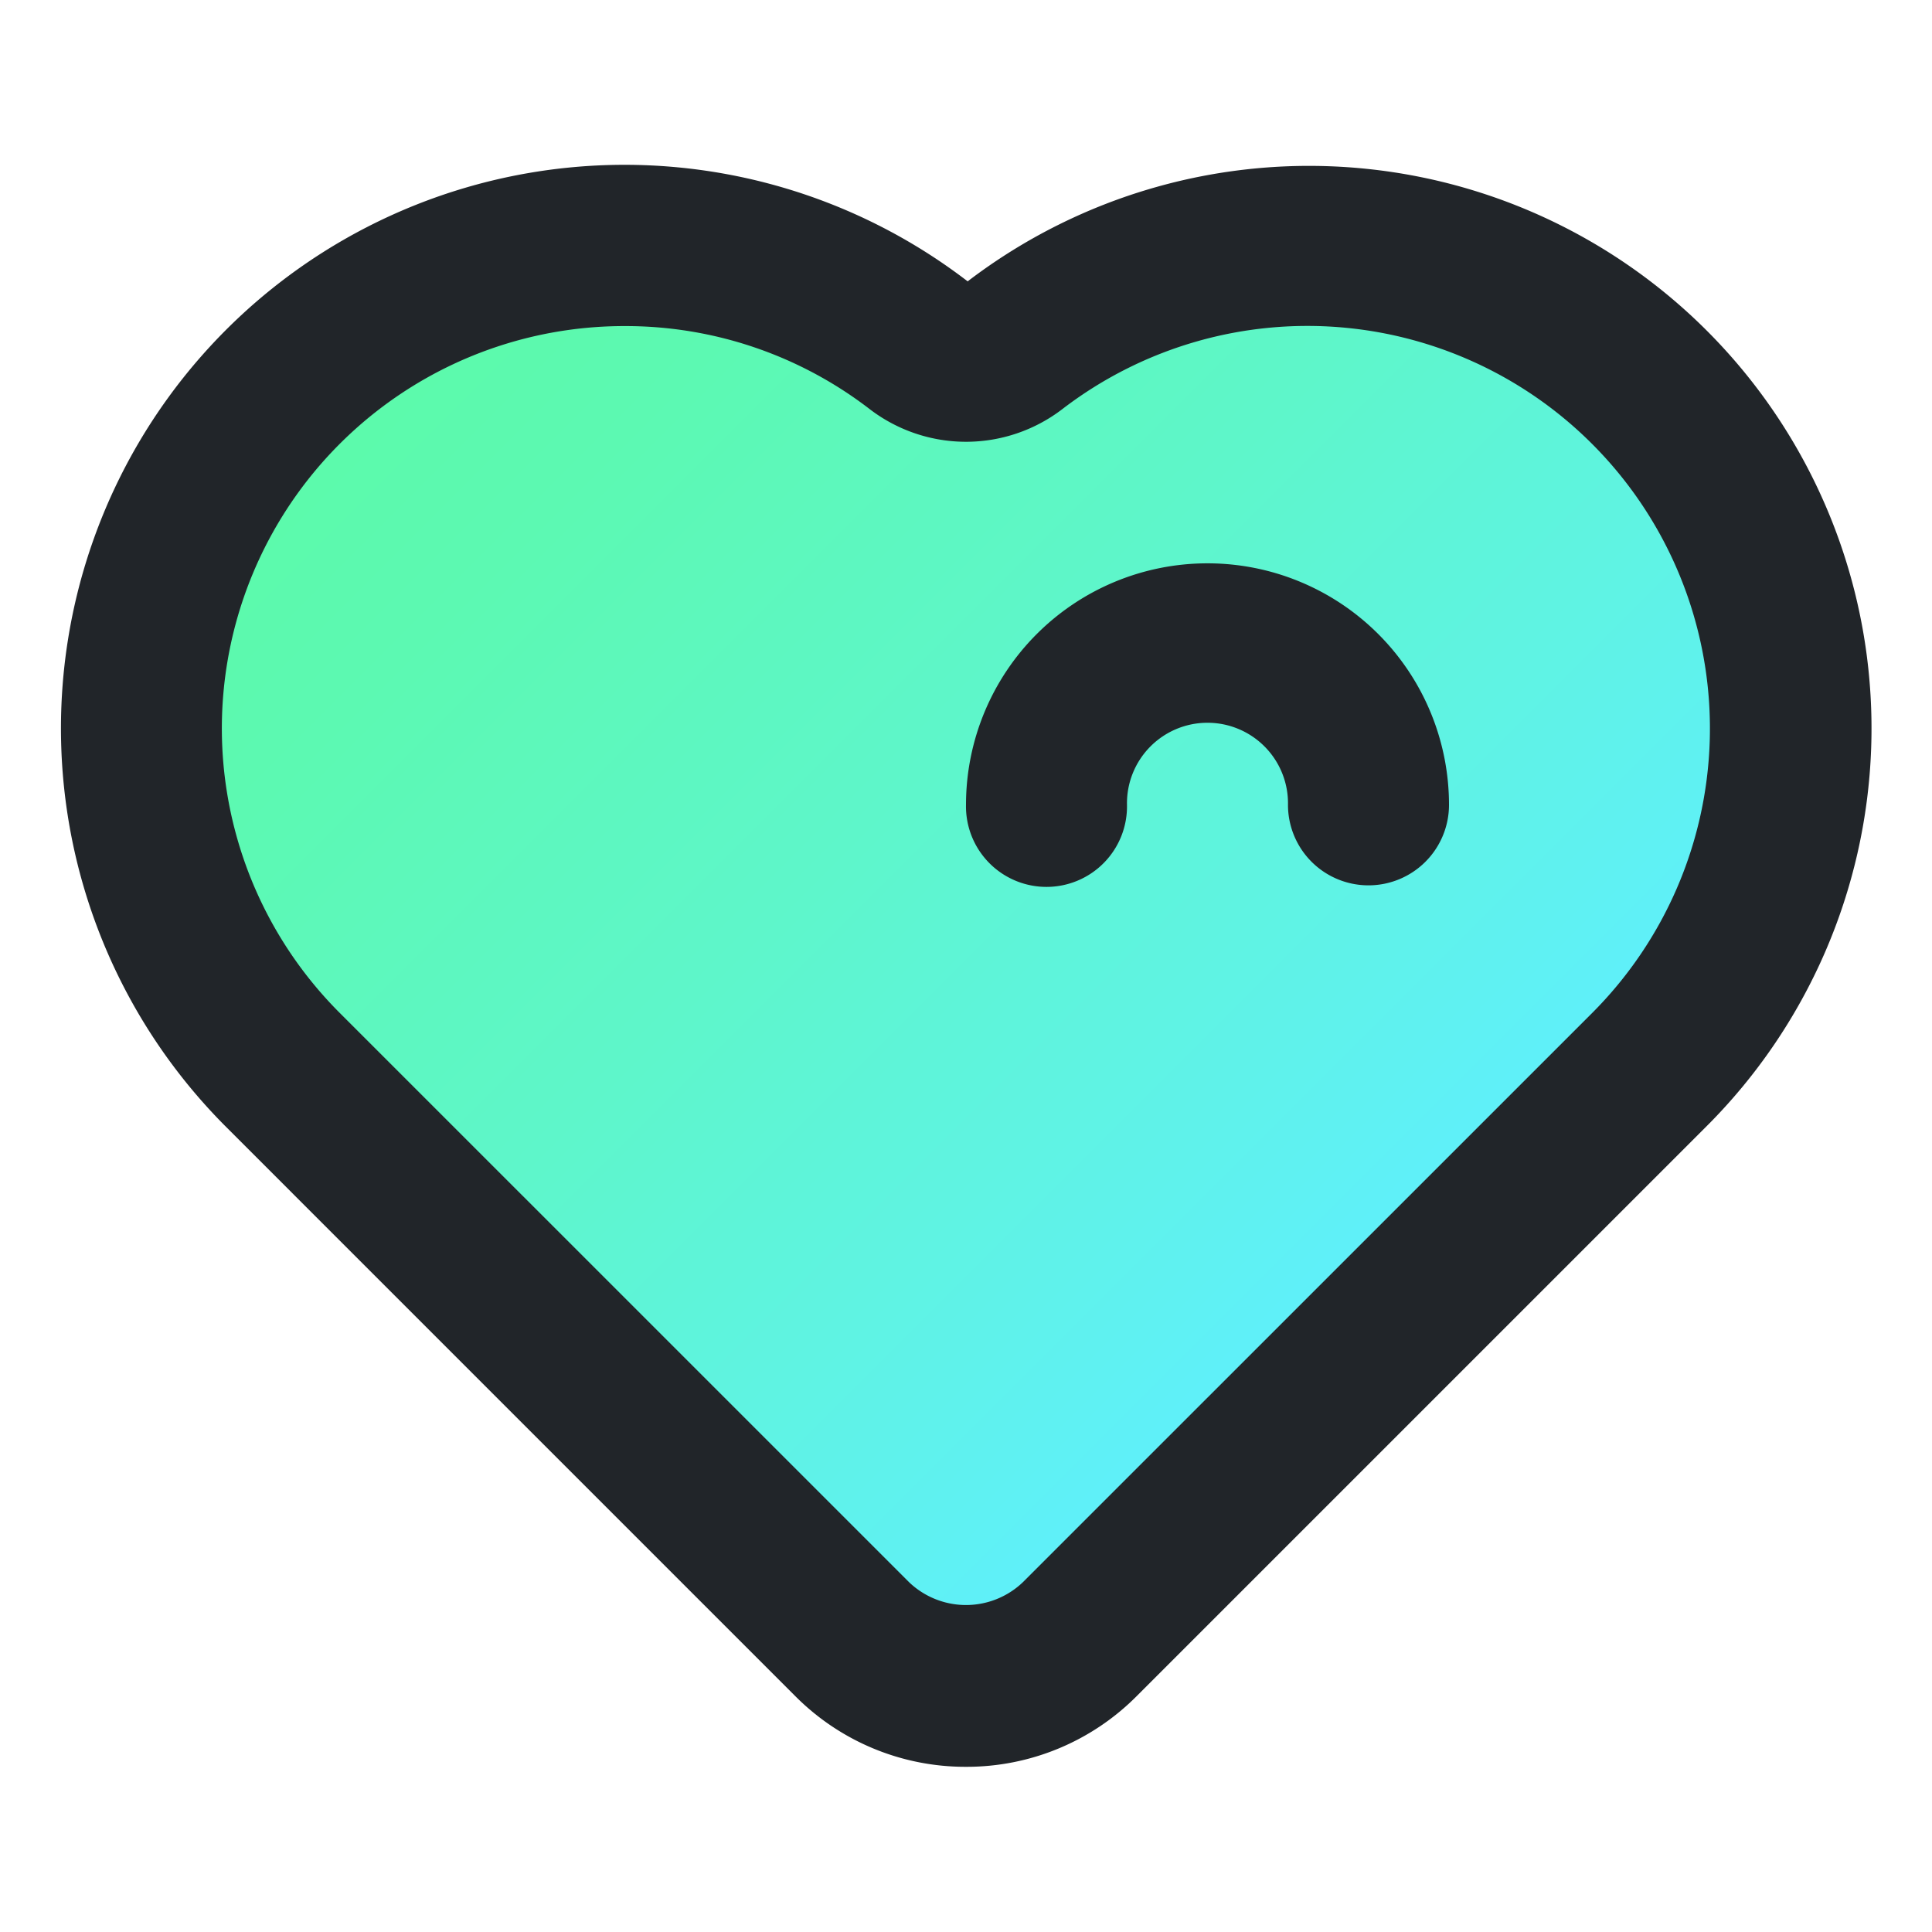
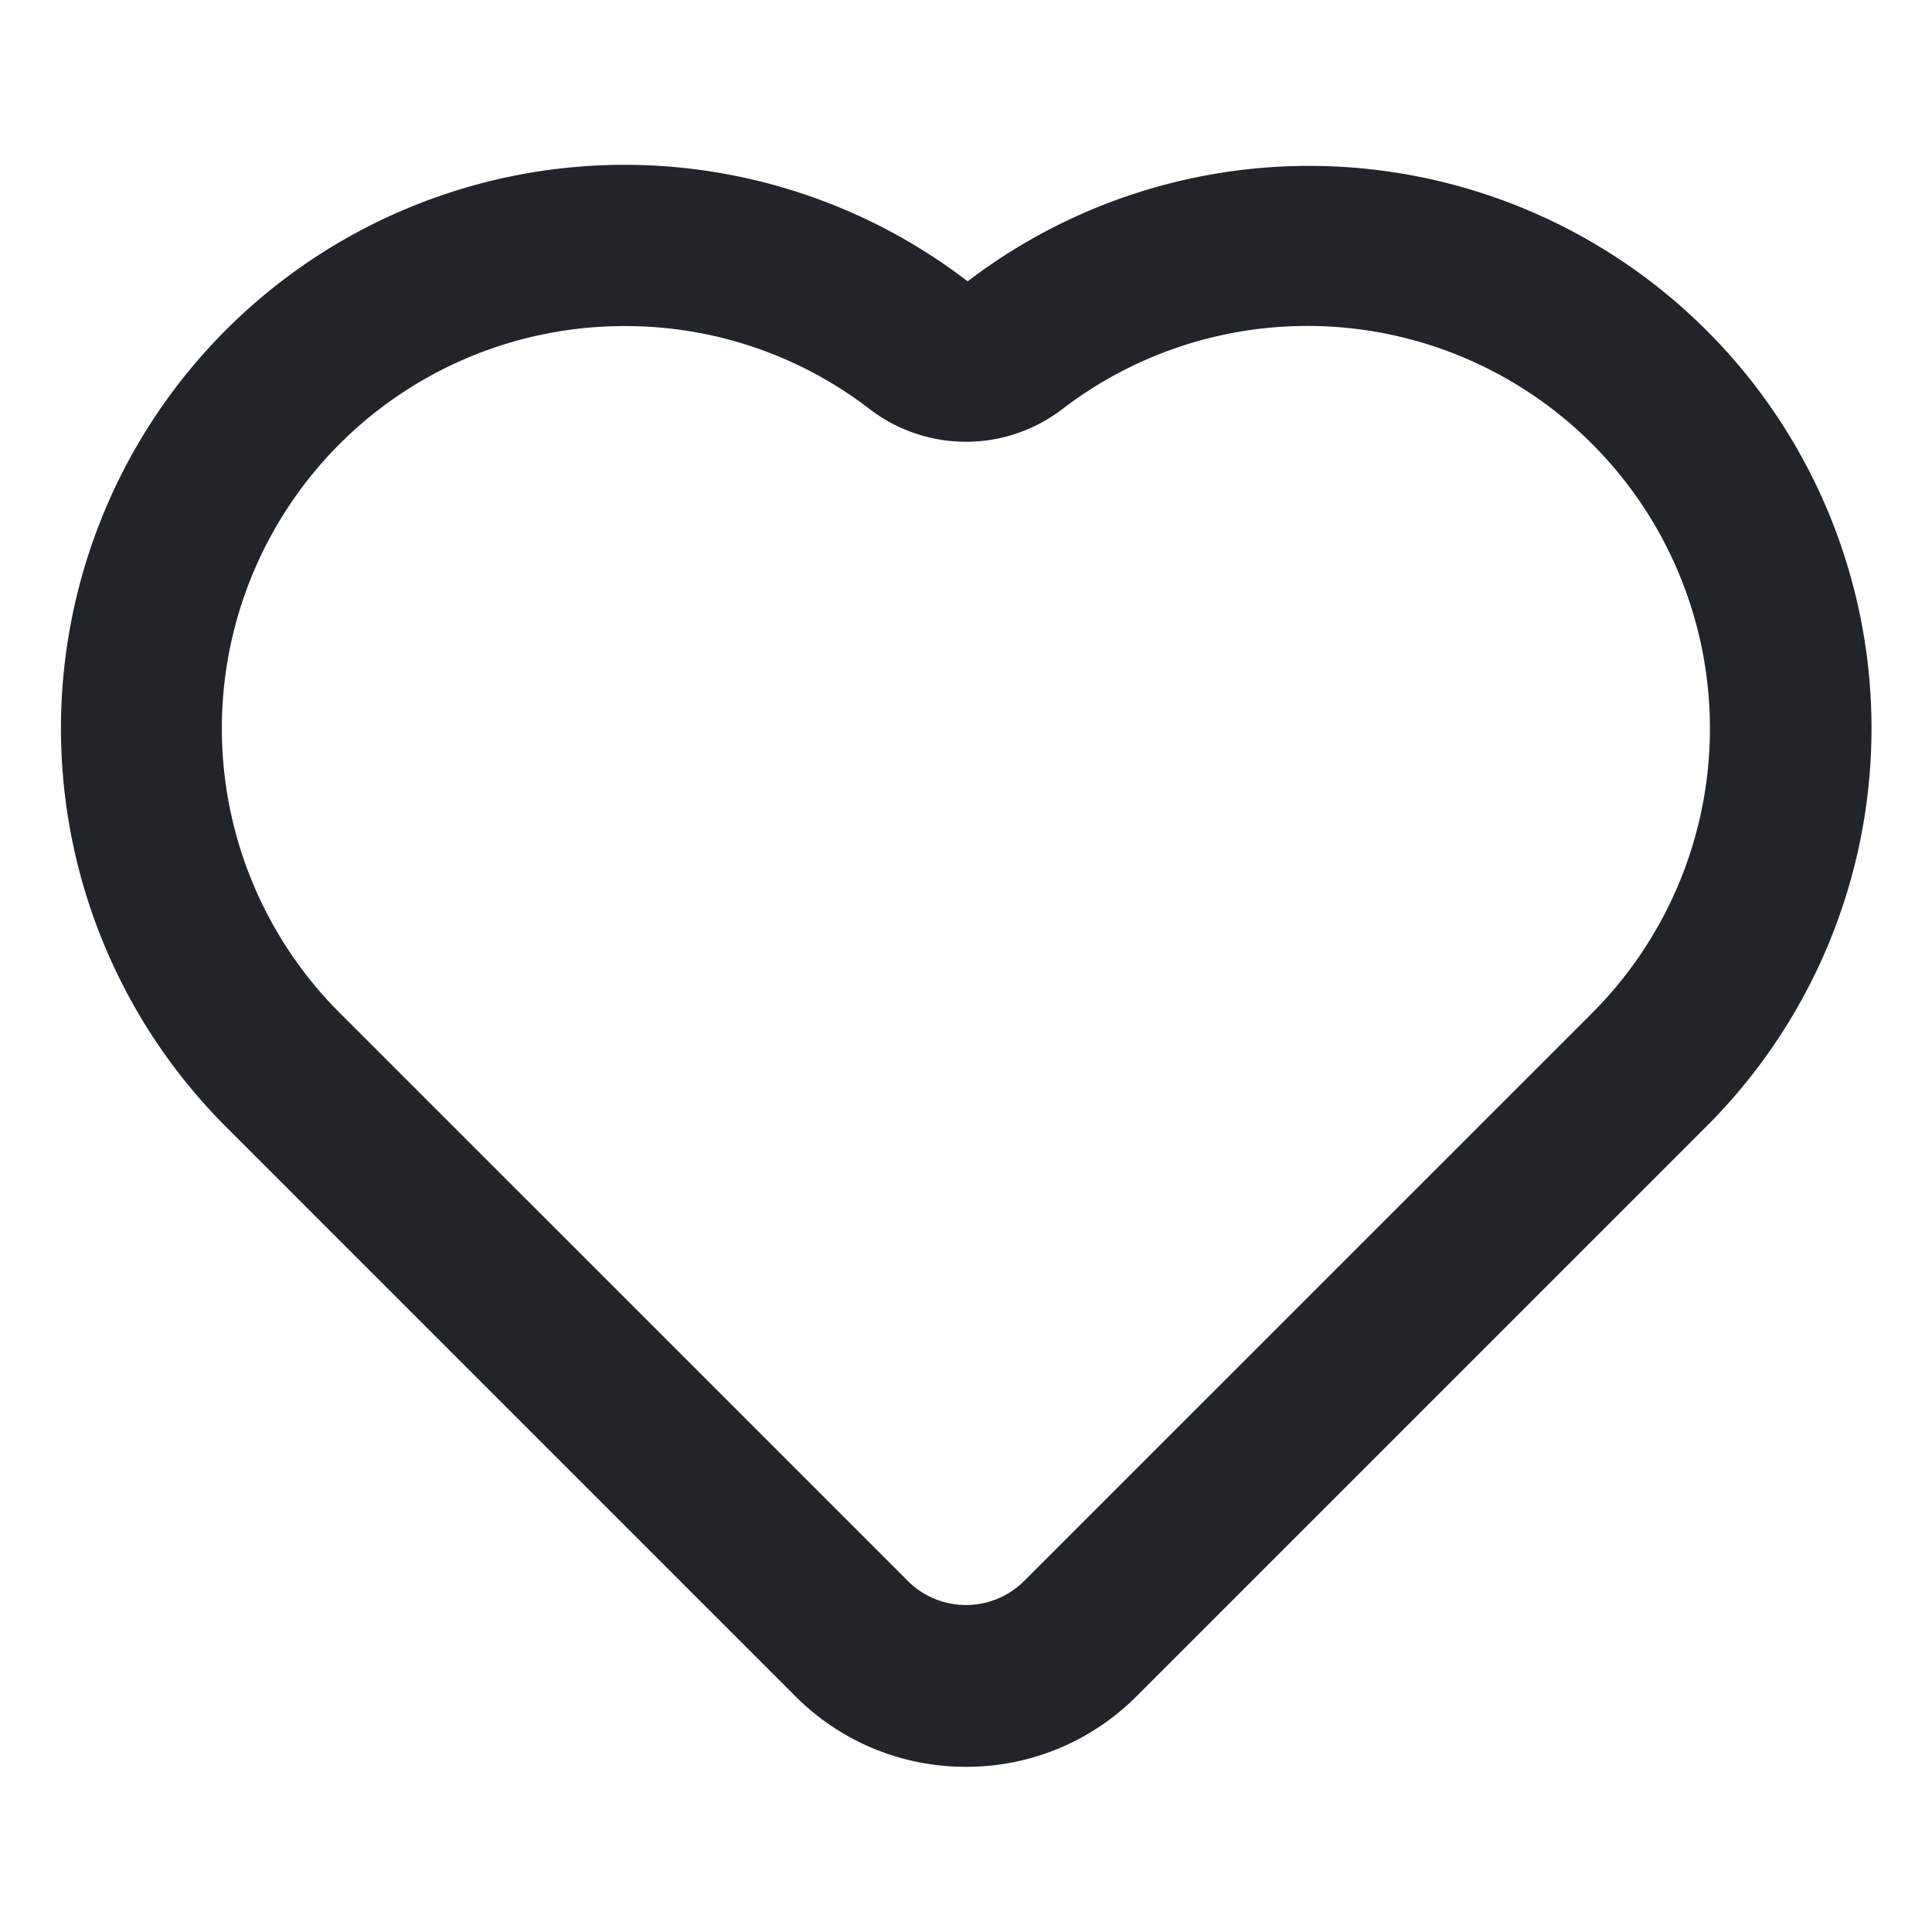
<svg xmlns="http://www.w3.org/2000/svg" viewBox="0 0 64 64">
  <defs>
    <style>.cls-1{fill:url(#New_Gradient_Swatch);}.cls-2{fill:#212529;}</style>
    <linearGradient id="New_Gradient_Swatch" x1="48.971" y1="41.1" x2="15.029" y2="7.158" gradientUnits="userSpaceOnUse">
      <stop offset="0" stop-color="#60efff" />
      <stop offset="0.117" stop-color="#5ff1f2" />
      <stop offset="0.503" stop-color="#5ef6ca" />
      <stop offset="0.811" stop-color="#5cf9b2" />
      <stop offset="1" stop-color="#5cfaa9" />
    </linearGradient>
  </defs>
  <title>45_Love</title>
  <g id="_45_Love" data-name="45_Love">
-     <path class="cls-1" d="M54.627,12.815a16.003,16.003,0,0,0-21.055-1.381,2.583,2.583,0,0,1-3.144,0A16.001,16.001,0,0,0,9.373,35.443L28.229,54.299a5.333,5.333,0,0,0,7.542,0L54.627,35.443A16,16,0,0,0,54.627,12.815Z" />
    <path class="cls-2" d="M32,58.528a7.948,7.948,0,0,1-5.658-2.344L7.487,37.328A18.668,18.668,0,0,1,32.055,9.32,18.632,18.632,0,0,1,56.513,37.328h0L37.656,56.184A7.943,7.943,0,0,1,32,58.528ZM20.704,10.802a13.327,13.327,0,0,0-9.447,22.755L30.115,52.413a2.728,2.728,0,0,0,3.769,0L52.742,33.557a13.335,13.335,0,0,0-17.544-20.01,5.246,5.246,0,0,1-6.397-.001A13.249,13.249,0,0,0,20.704,10.802ZM54.628,35.443h0Z" />
-     <path class="cls-2" d="M45.333,29.328a2.667,2.667,0,0,1-2.667-2.667,2.667,2.667,0,1,0-5.333,0,2.667,2.667,0,1,1-5.333,0,8,8,0,1,1,16,0A2.667,2.667,0,0,1,45.333,29.328Z" />
  </g>
</svg>